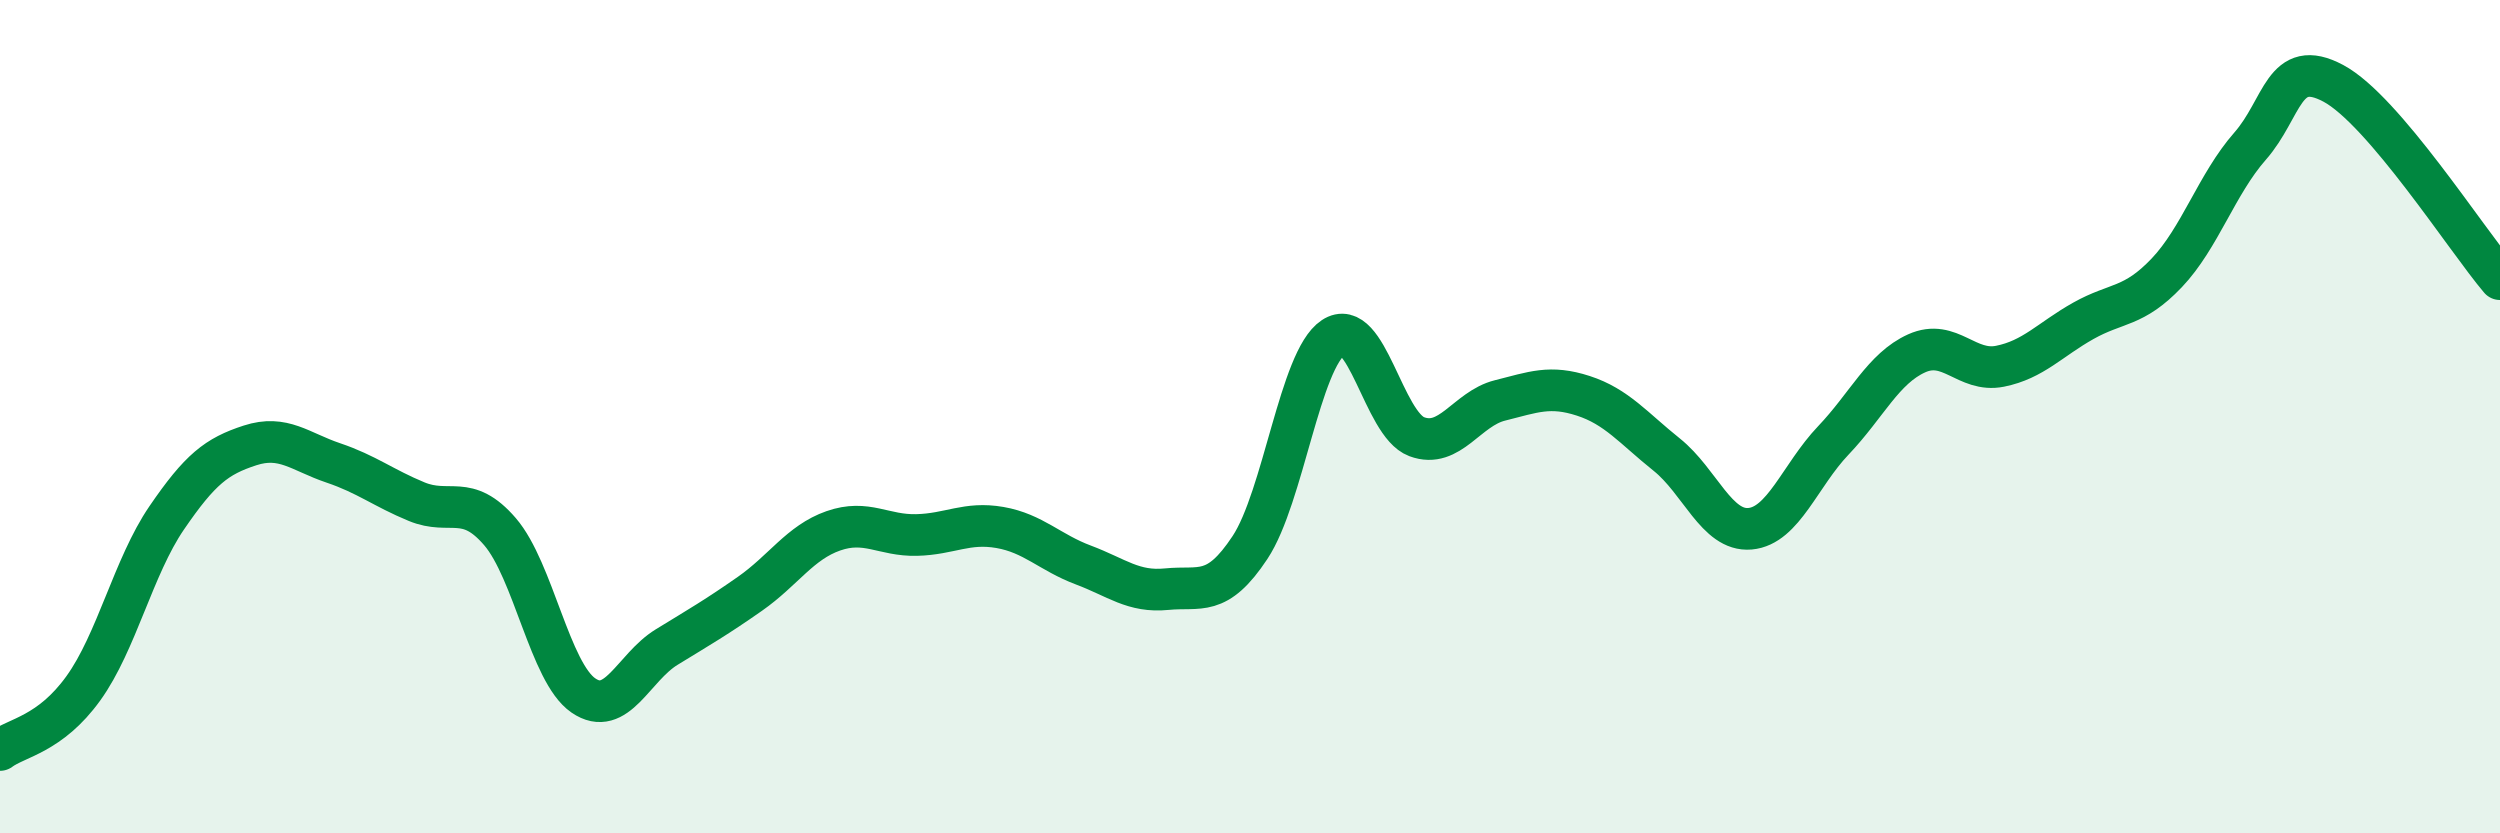
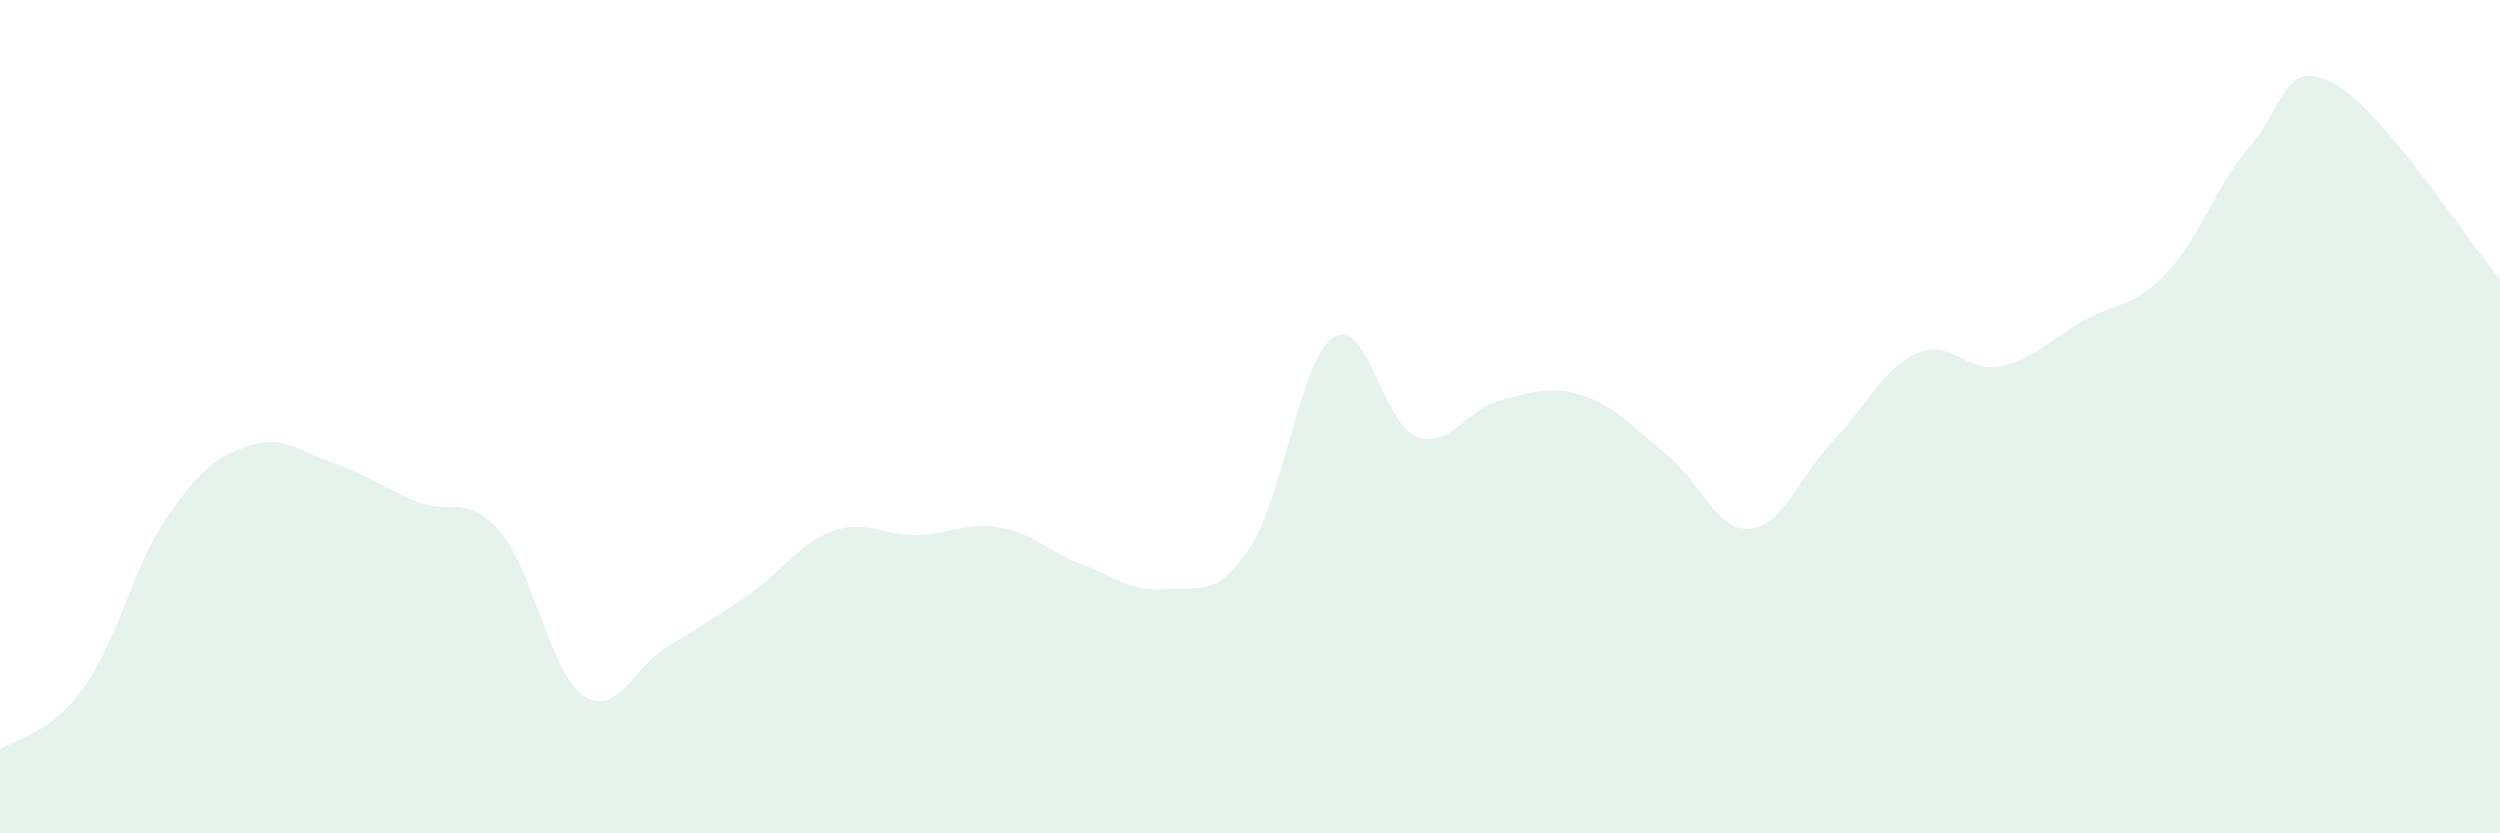
<svg xmlns="http://www.w3.org/2000/svg" width="60" height="20" viewBox="0 0 60 20">
  <path d="M 0,18 C 0.4,17.7 1.2,17.63 2,16.52 C 2.8,15.41 3.2,13.6 4,12.43 C 4.8,11.26 5.2,10.95 6,10.69 C 6.8,10.43 7.2,10.84 8,11.11 C 8.8,11.38 9.2,11.71 10,12.04 C 10.8,12.37 11.2,11.83 12,12.76 C 12.8,13.69 13.2,16.14 14,16.69 C 14.8,17.24 15.2,16.02 16,15.53 C 16.8,15.04 17.2,14.81 18,14.25 C 18.8,13.69 19.2,13.02 20,12.74 C 20.8,12.46 21.2,12.86 22,12.84 C 22.8,12.82 23.2,12.52 24,12.66 C 24.8,12.8 25.2,13.26 26,13.56 C 26.8,13.86 27.2,14.22 28,14.14 C 28.8,14.06 29.2,14.35 30,13.14 C 30.8,11.93 31.2,8.63 32,8.1 C 32.8,7.57 33.2,10.18 34,10.48 C 34.8,10.78 35.2,9.81 36,9.61 C 36.8,9.41 37.2,9.24 38,9.5 C 38.8,9.76 39.2,10.27 40,10.91 C 40.8,11.55 41.2,12.76 42,12.69 C 42.8,12.62 43.2,11.41 44,10.57 C 44.8,9.73 45.2,8.84 46,8.48 C 46.8,8.12 47.2,8.95 48,8.79 C 48.8,8.63 49.2,8.15 50,7.7 C 50.8,7.25 51.2,7.39 52,6.55 C 52.8,5.71 53.2,4.42 54,3.51 C 54.8,2.6 54.8,1.36 56,2 C 57.2,2.64 59.2,5.76 60,6.7L60 20L0 20Z" fill="#008740" opacity="0.1" stroke-linecap="round" stroke-linejoin="round" />
-   <path d="M 0,18 C 0.4,17.7 1.2,17.63 2,16.52 C 2.8,15.41 3.2,13.6 4,12.43 C 4.8,11.26 5.2,10.95 6,10.69 C 6.8,10.43 7.2,10.84 8,11.11 C 8.8,11.38 9.2,11.71 10,12.04 C 10.8,12.37 11.2,11.83 12,12.76 C 12.8,13.69 13.2,16.14 14,16.69 C 14.8,17.24 15.2,16.02 16,15.53 C 16.8,15.04 17.2,14.81 18,14.25 C 18.8,13.69 19.2,13.02 20,12.74 C 20.8,12.46 21.2,12.86 22,12.84 C 22.8,12.82 23.2,12.52 24,12.66 C 24.8,12.8 25.2,13.26 26,13.56 C 26.8,13.86 27.2,14.22 28,14.14 C 28.8,14.06 29.2,14.35 30,13.14 C 30.8,11.93 31.2,8.63 32,8.1 C 32.8,7.57 33.2,10.18 34,10.48 C 34.8,10.78 35.2,9.81 36,9.61 C 36.8,9.41 37.2,9.24 38,9.5 C 38.8,9.76 39.2,10.27 40,10.91 C 40.8,11.55 41.2,12.76 42,12.69 C 42.8,12.62 43.2,11.41 44,10.57 C 44.8,9.73 45.2,8.84 46,8.48 C 46.8,8.12 47.2,8.95 48,8.79 C 48.8,8.63 49.2,8.15 50,7.7 C 50.8,7.25 51.2,7.39 52,6.55 C 52.8,5.71 53.2,4.42 54,3.51 C 54.8,2.6 54.8,1.36 56,2 C 57.2,2.64 59.2,5.76 60,6.7" stroke="#008740" stroke-width="1" fill="none" stroke-linecap="round" stroke-linejoin="round" />
</svg>